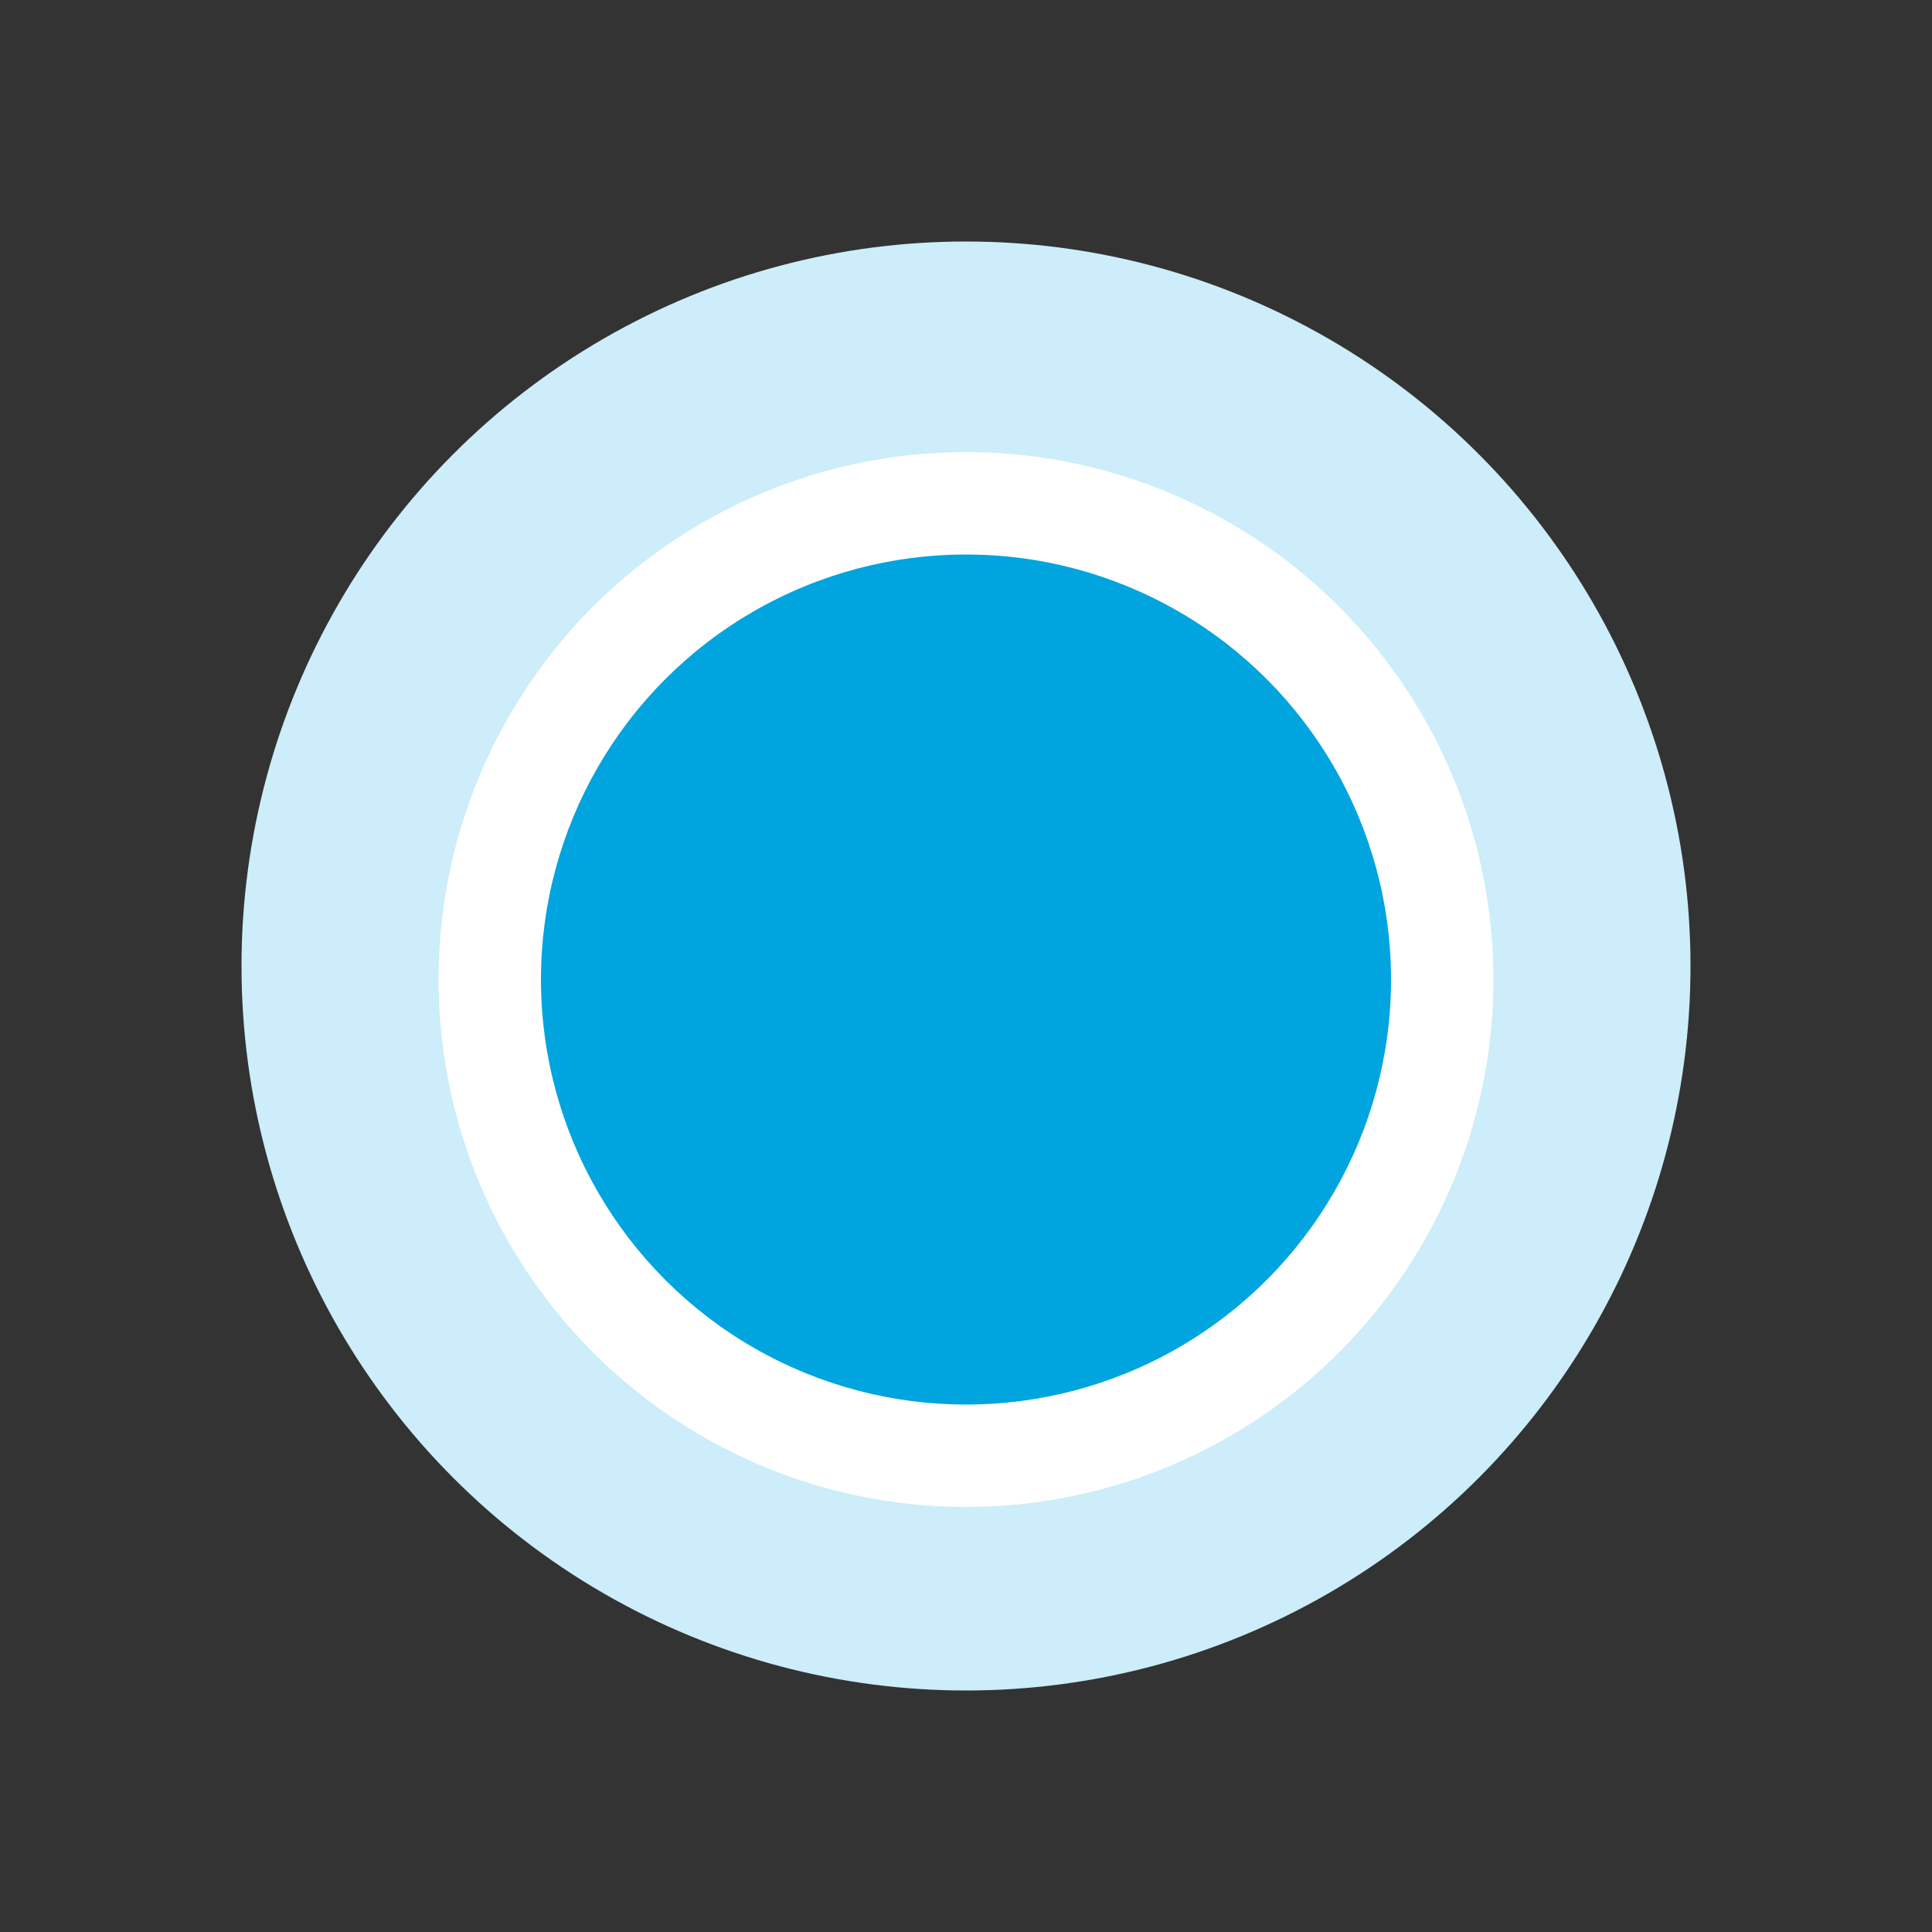
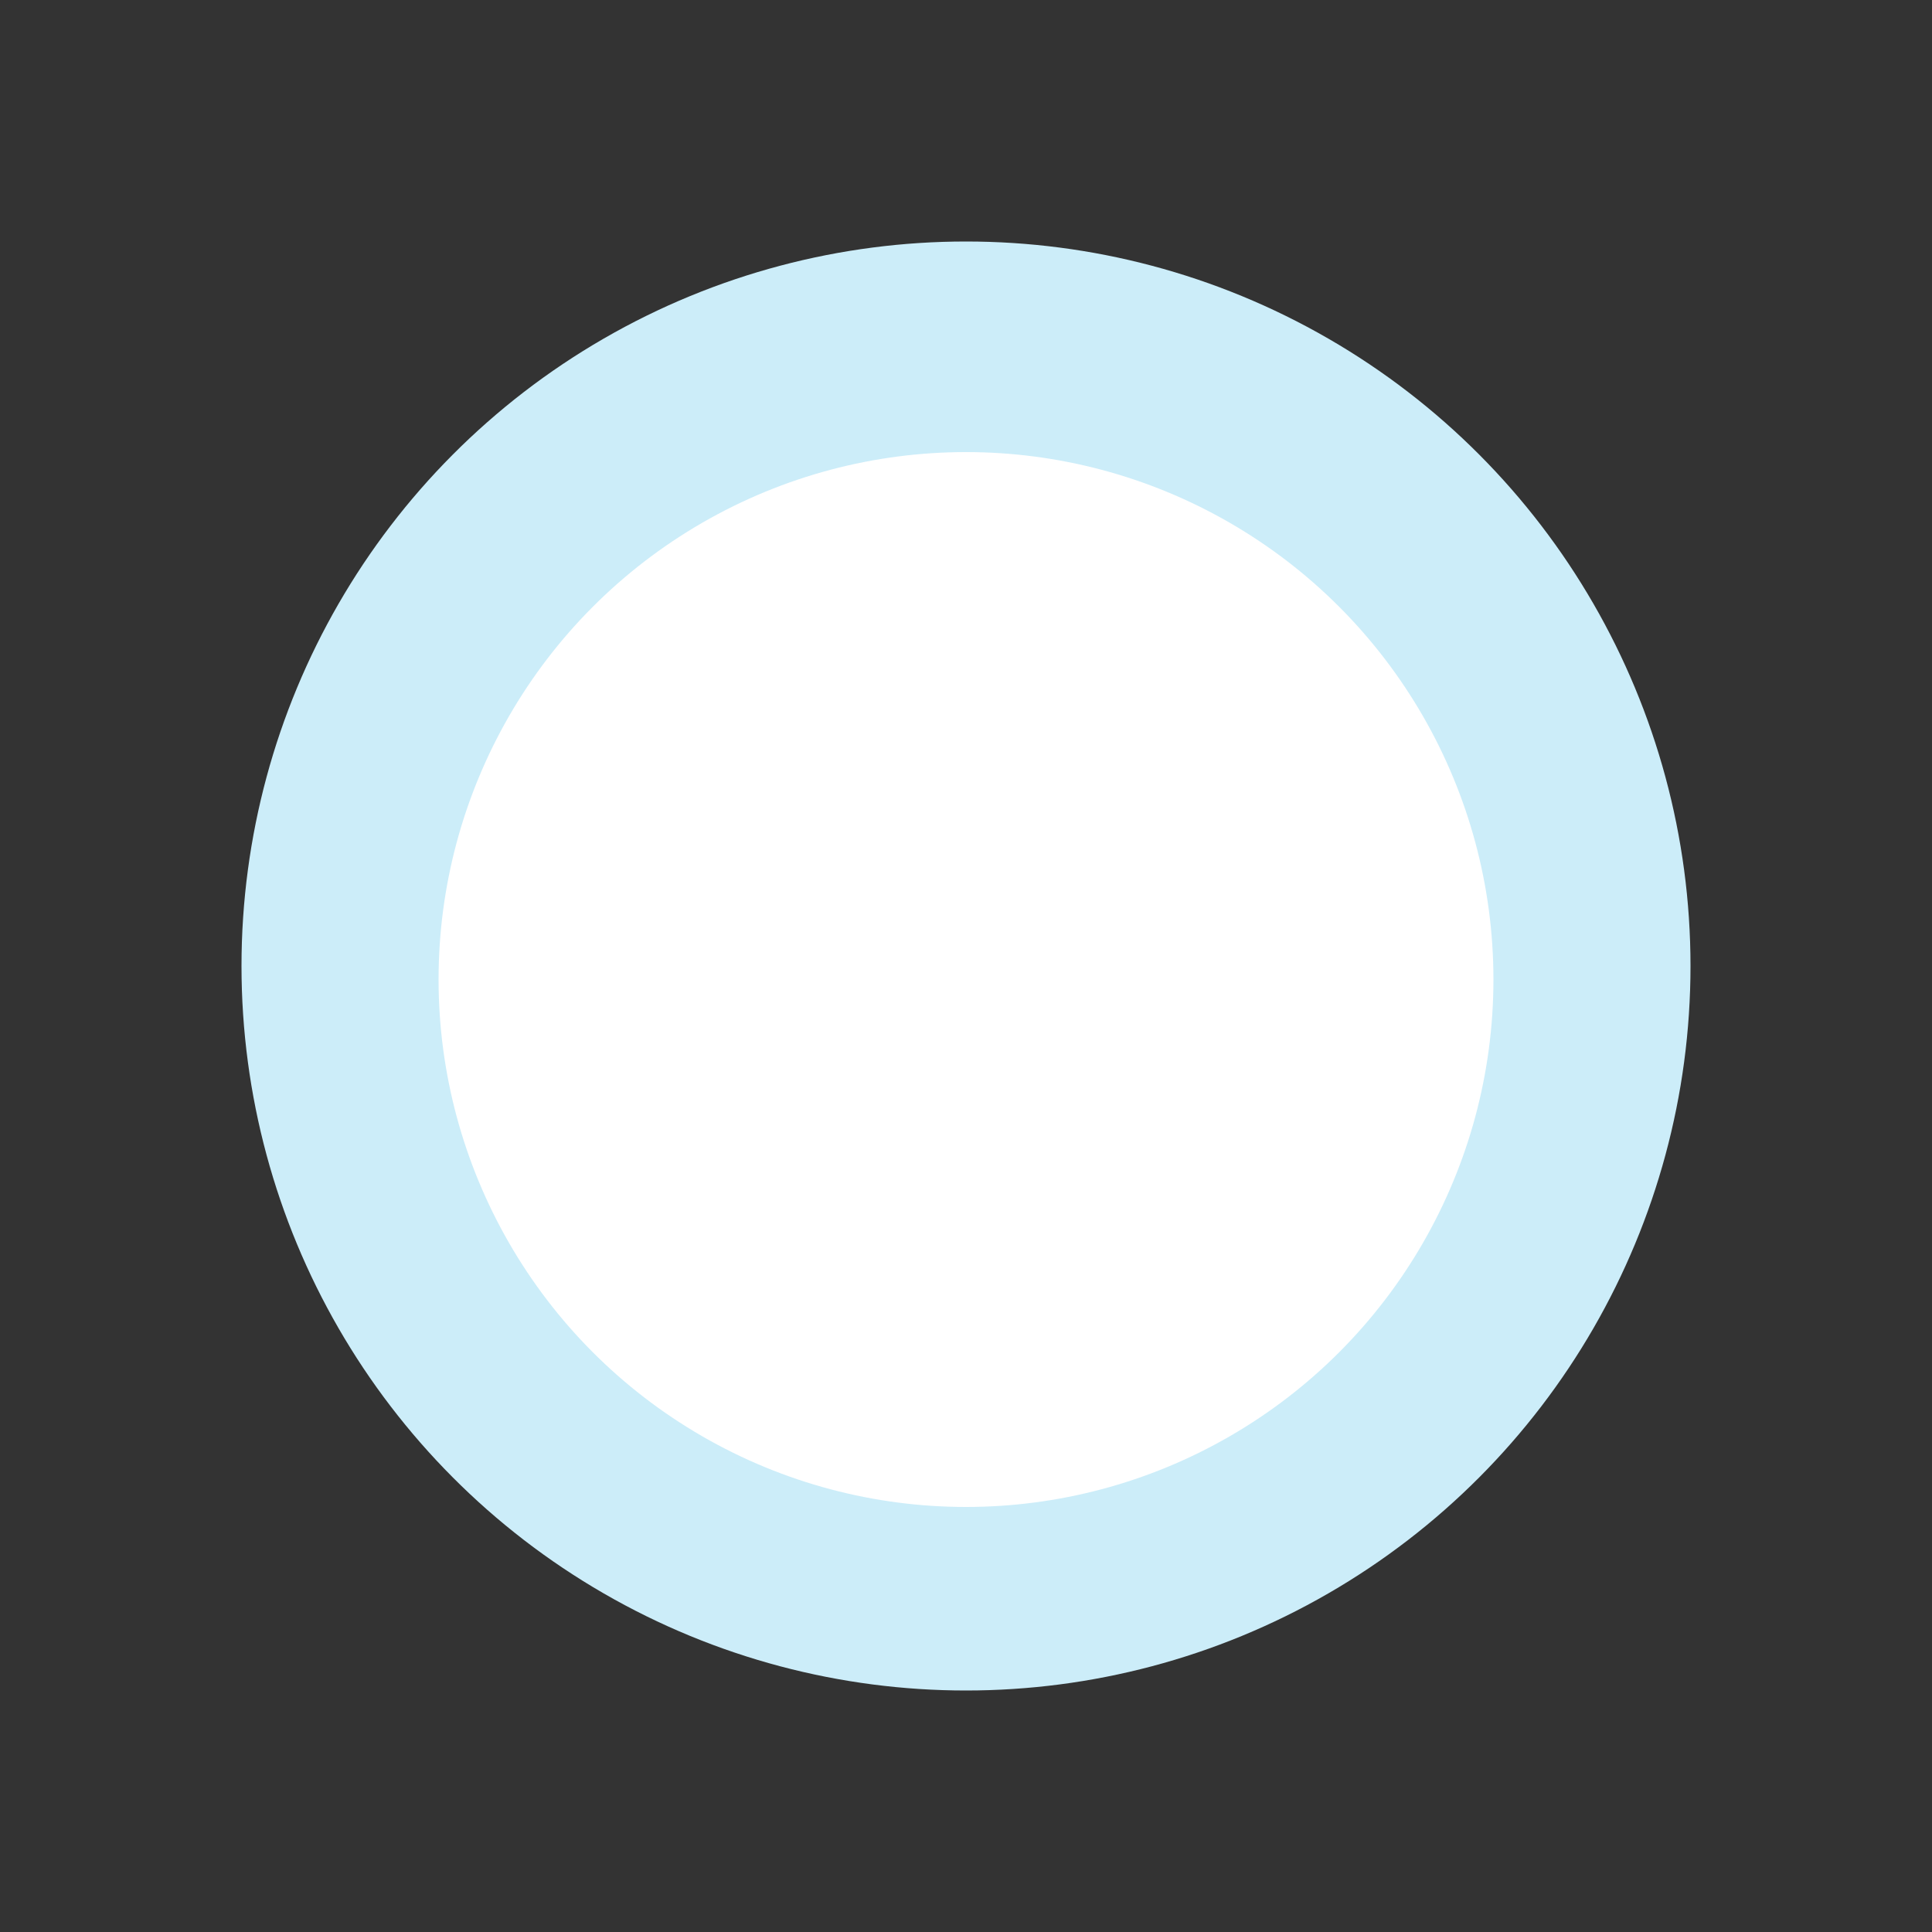
<svg xmlns="http://www.w3.org/2000/svg" id="Layer_1" version="1.1" viewBox="0 0 100 100">
  <rect x="0" y="0" width="100" height="100" fill="#333333" stroke="none" />
  <defs>
    <style>
      .st0 {
        fill: #fff;
      }

      .st1 {
        fill: #00a4df;
      }

      .st2 {
        fill: #ccedf9;
      }
    </style>
  </defs>
  <circle class="st2" cx="50" cy="50" r="37.5" />
  <circle class="st0" cx="50" cy="50.7" r="27.3" />
-   <circle class="st1" cx="50" cy="50.7" r="22" />
</svg>